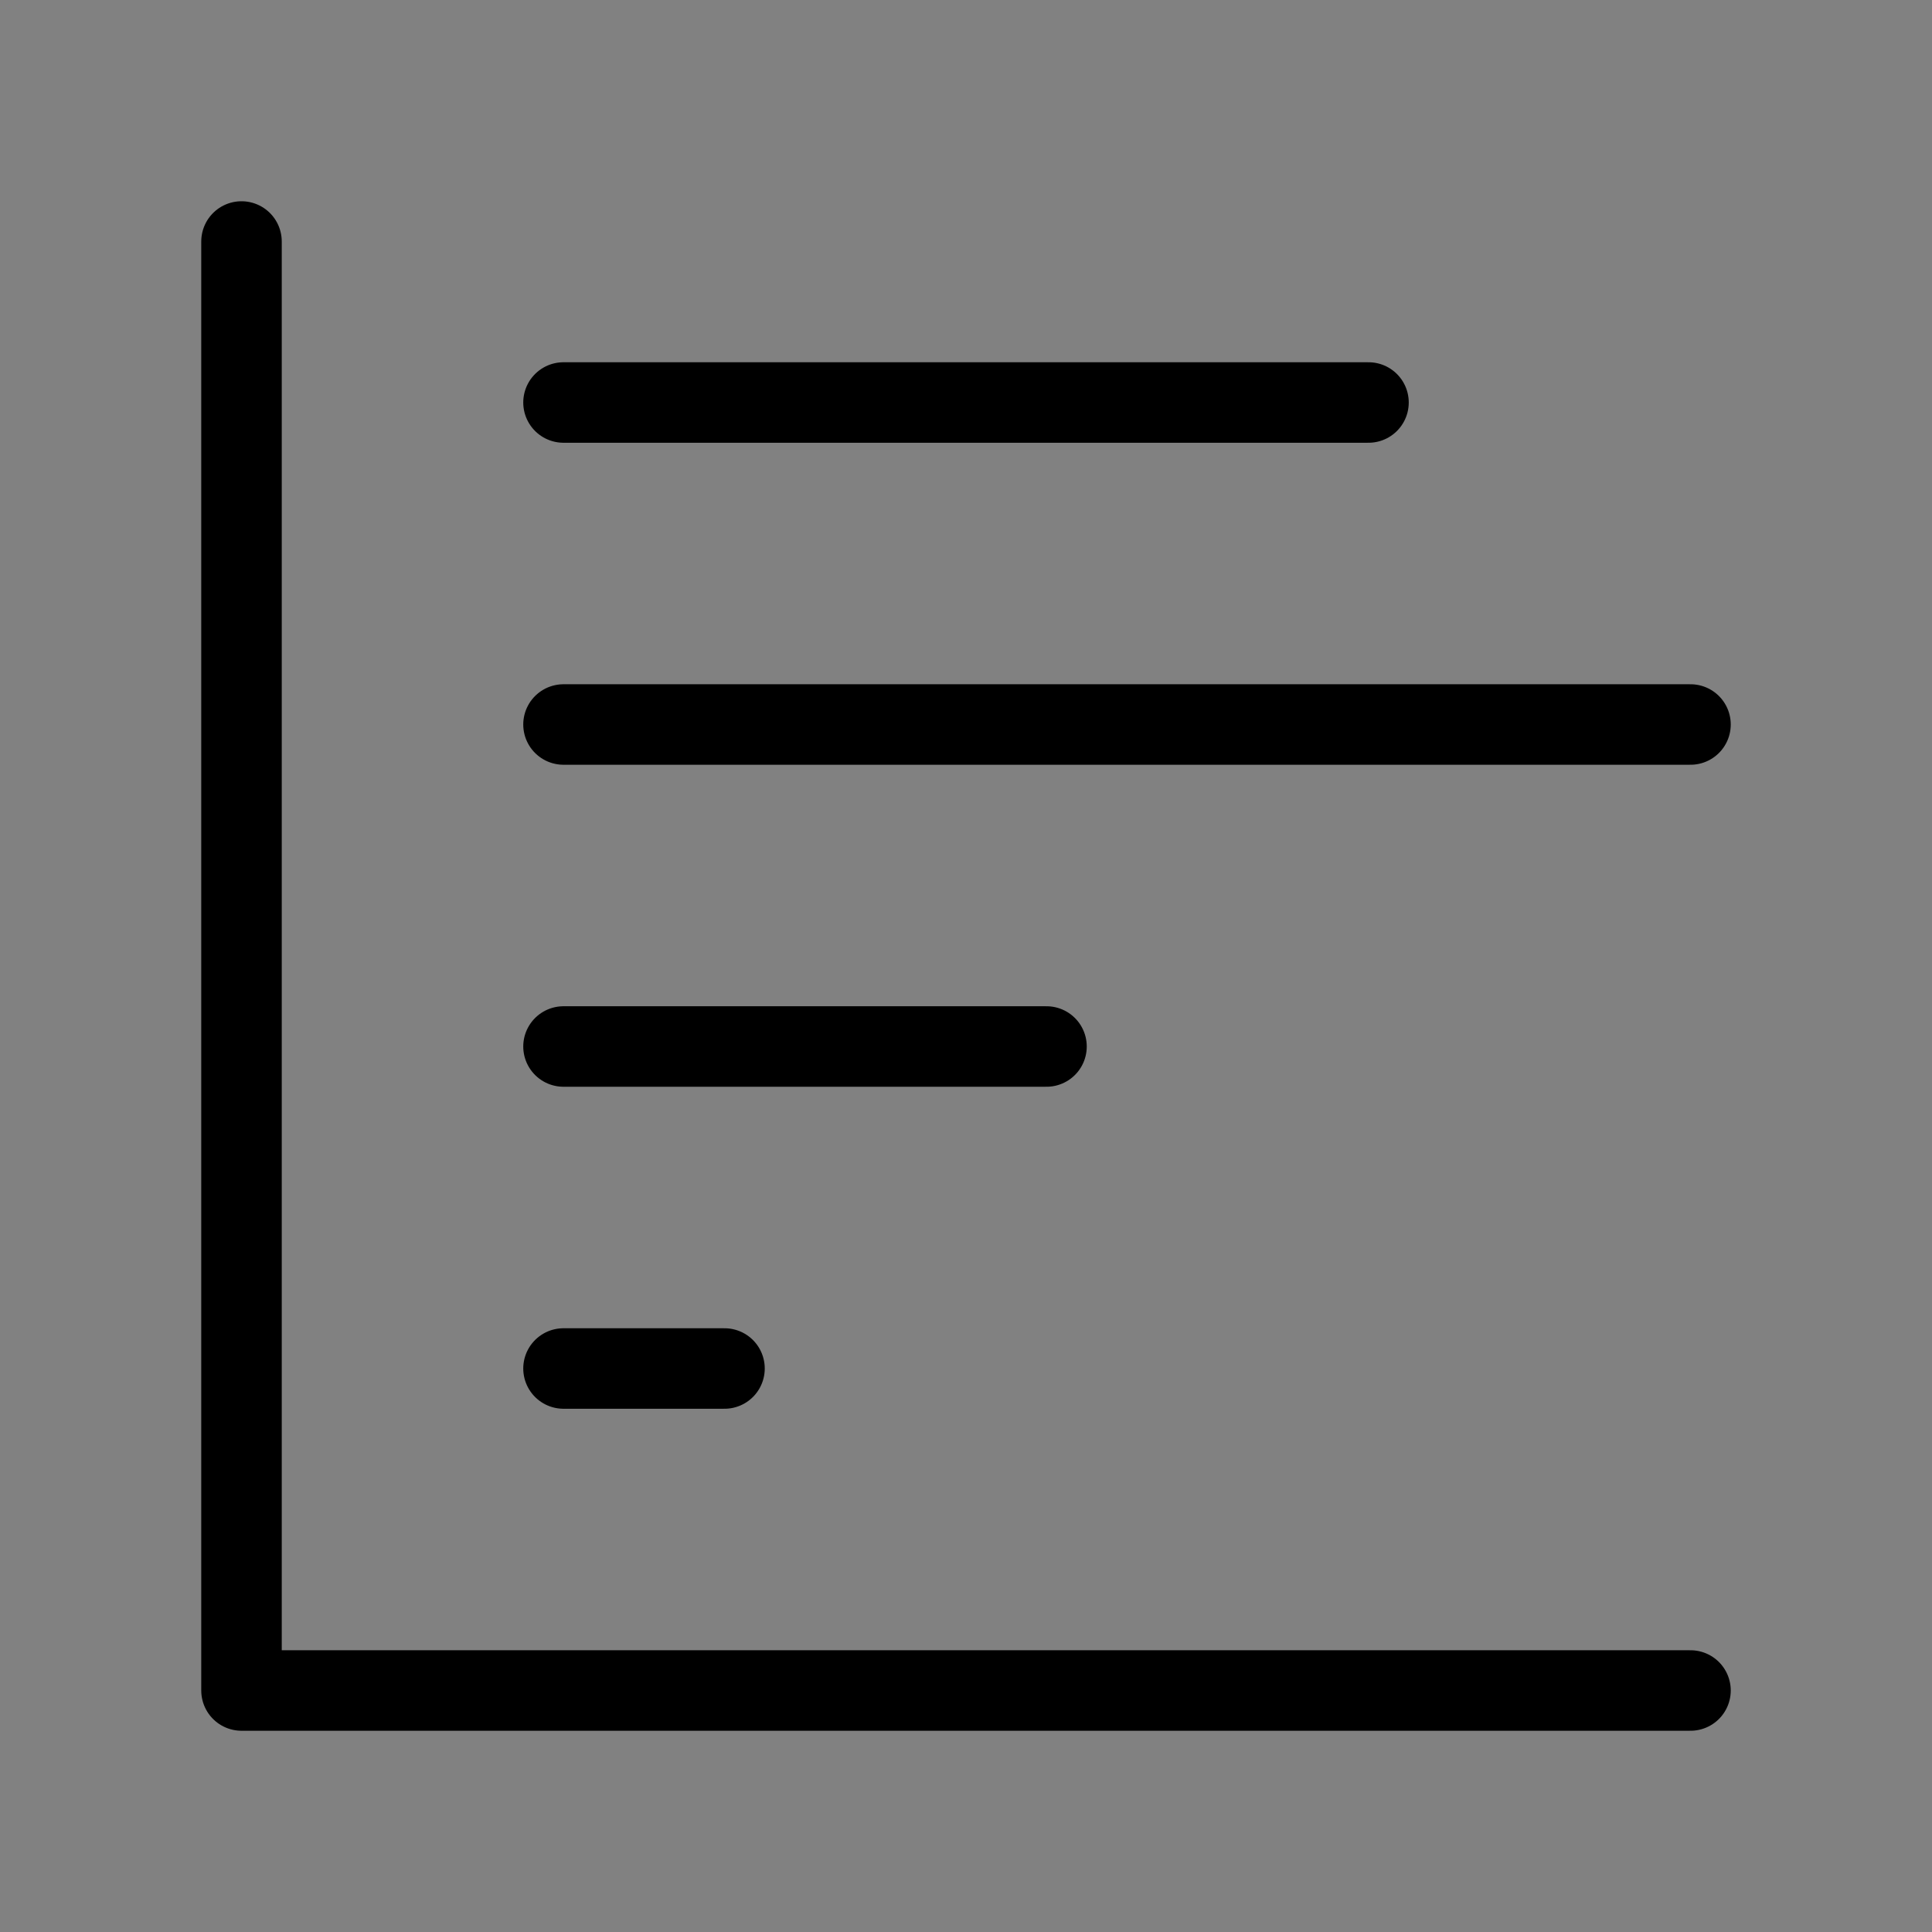
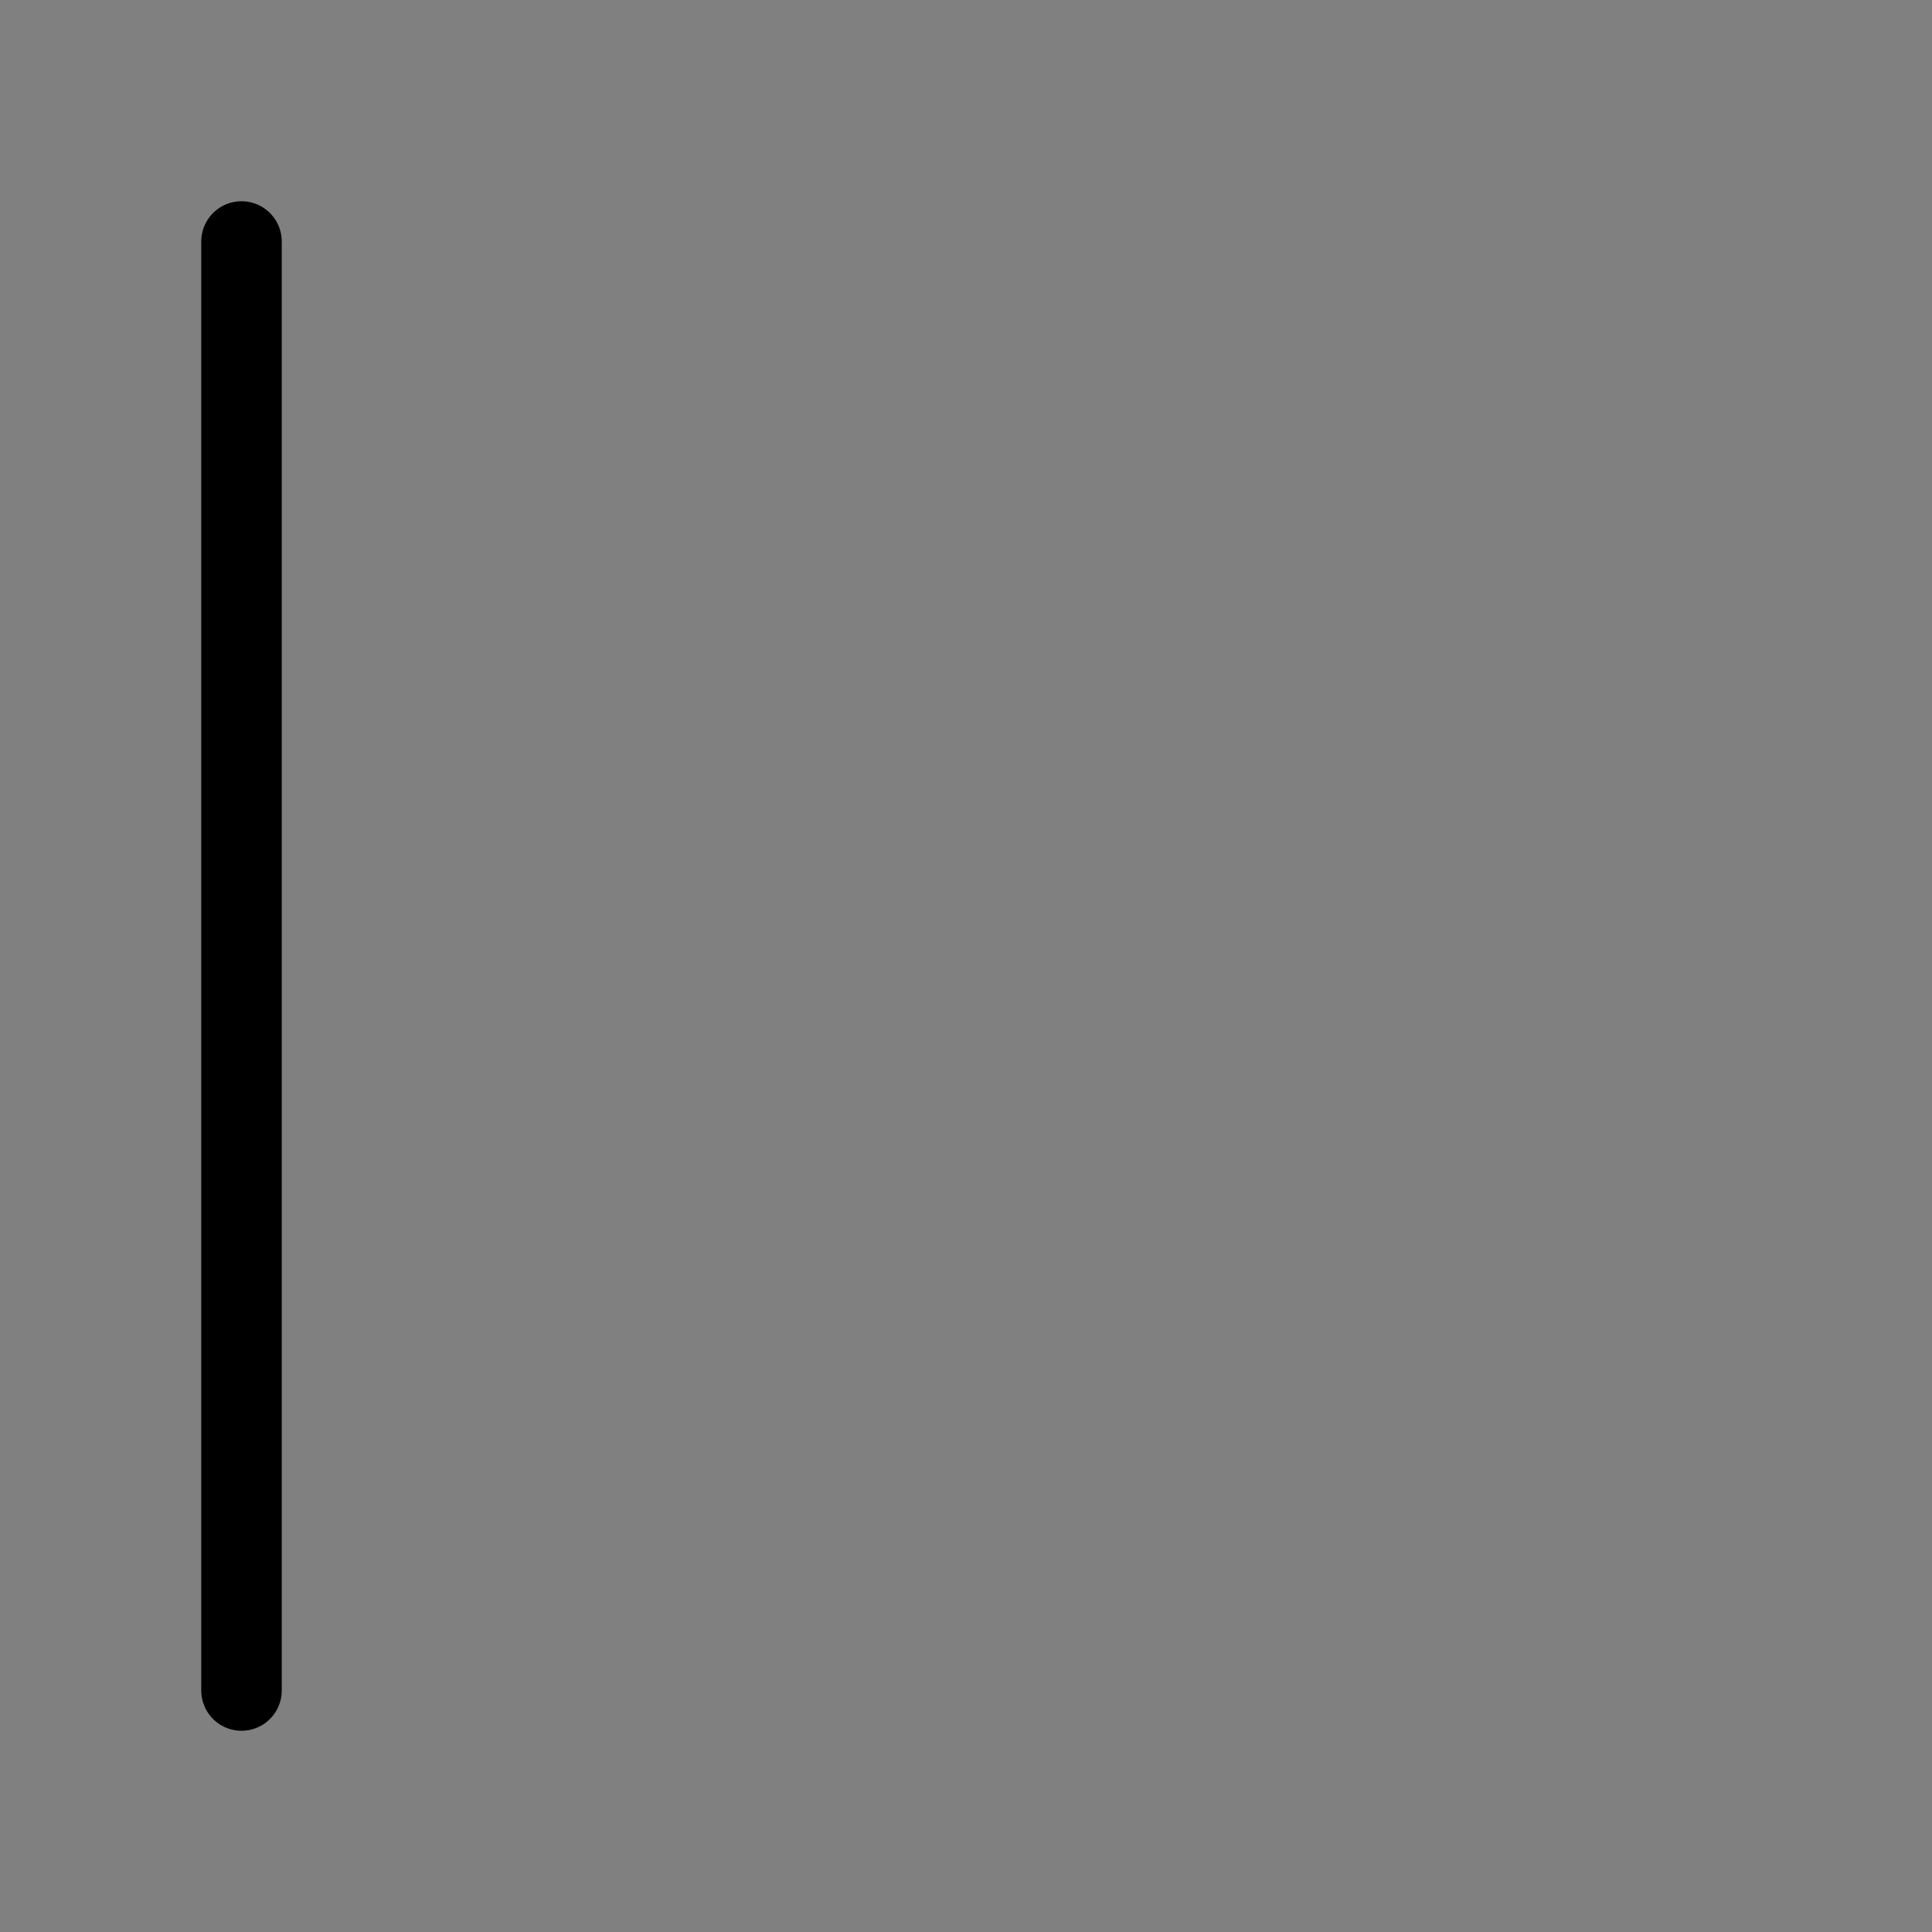
<svg xmlns="http://www.w3.org/2000/svg" viewBox="0 0 48 48" fill="none">
  <rect x="0" y="0" width="48" height="48" fill="#808080" stroke="none" />
-   <rect width="48" height="48" fill="white" fill-opacity="0.01" />
-   <path d="M6 6V42H42" stroke="currentColor" stroke-width="2" stroke-linecap="round" stroke-linejoin="round" />
-   <path d="M18 34H14" stroke="currentColor" stroke-width="2" stroke-linecap="round" stroke-linejoin="round" />
-   <path d="M26 26H14" stroke="currentColor" stroke-width="2" stroke-linecap="round" stroke-linejoin="round" />
-   <path d="M42 18H14" stroke="currentColor" stroke-width="2" stroke-linecap="round" stroke-linejoin="round" />
-   <path d="M34 10L14 10" stroke="currentColor" stroke-width="2" stroke-linecap="round" stroke-linejoin="round" />
+   <path d="M6 6V42" stroke="currentColor" stroke-width="2" stroke-linecap="round" stroke-linejoin="round" />
</svg>